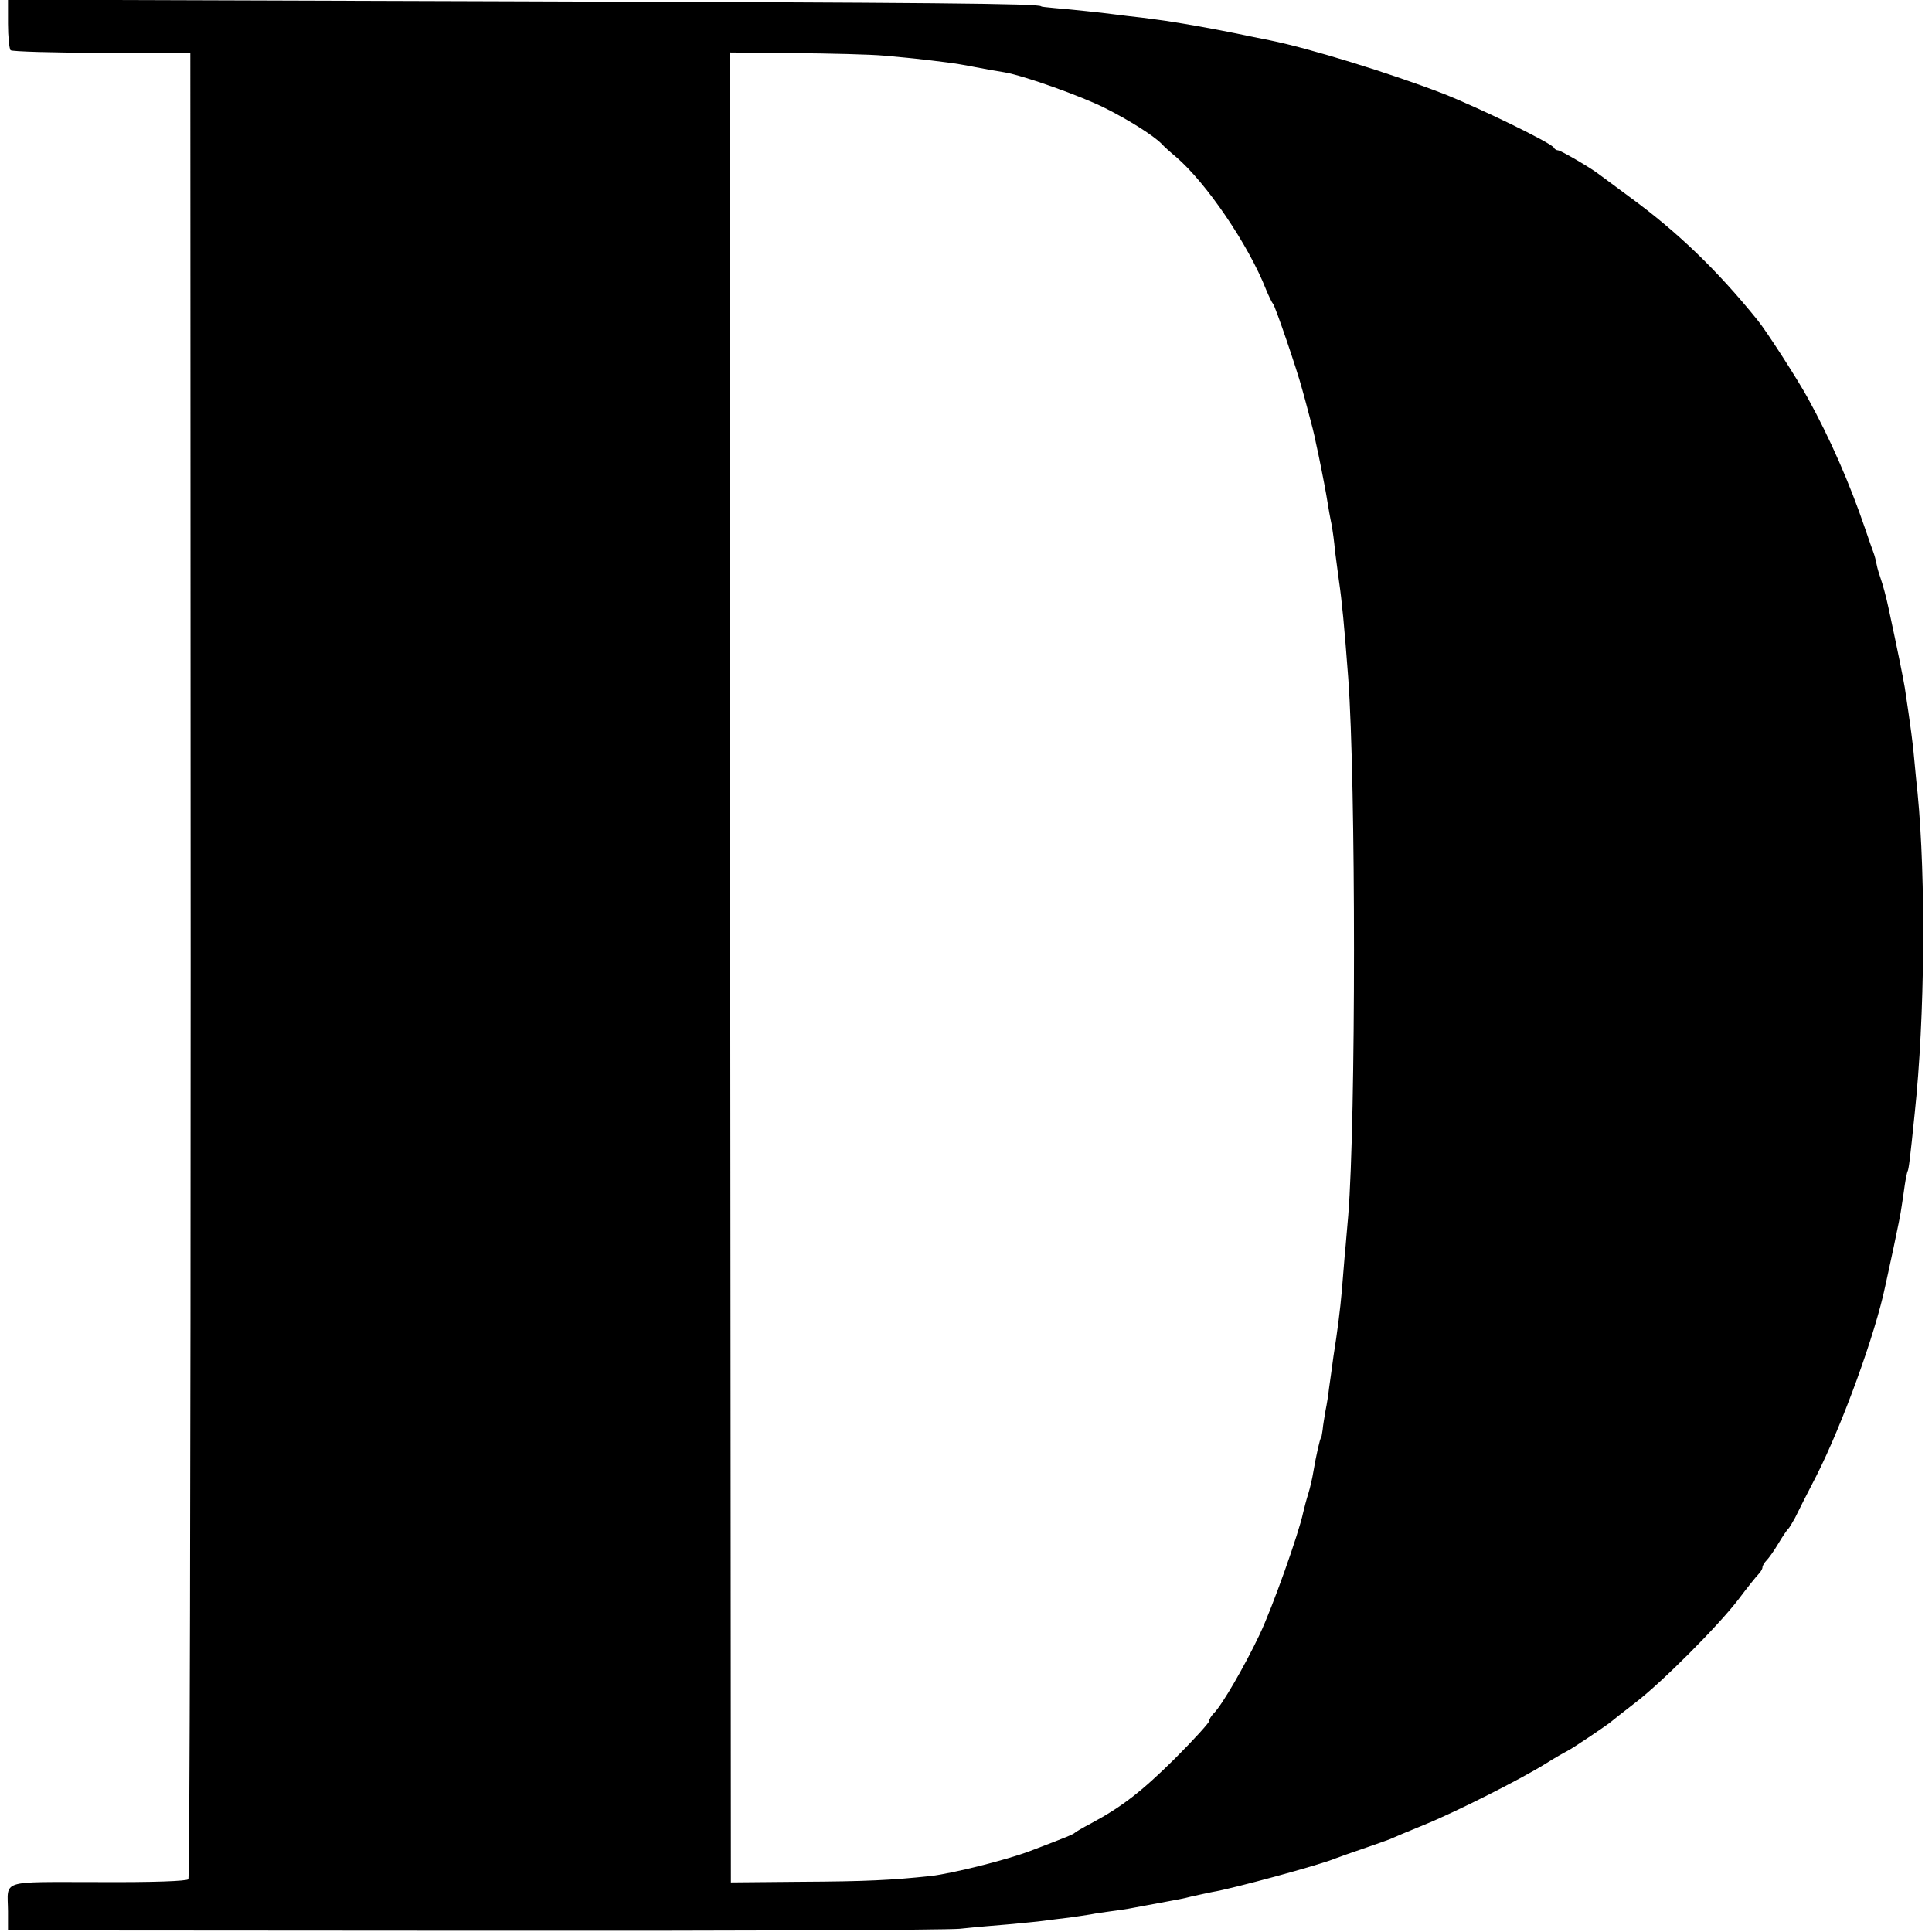
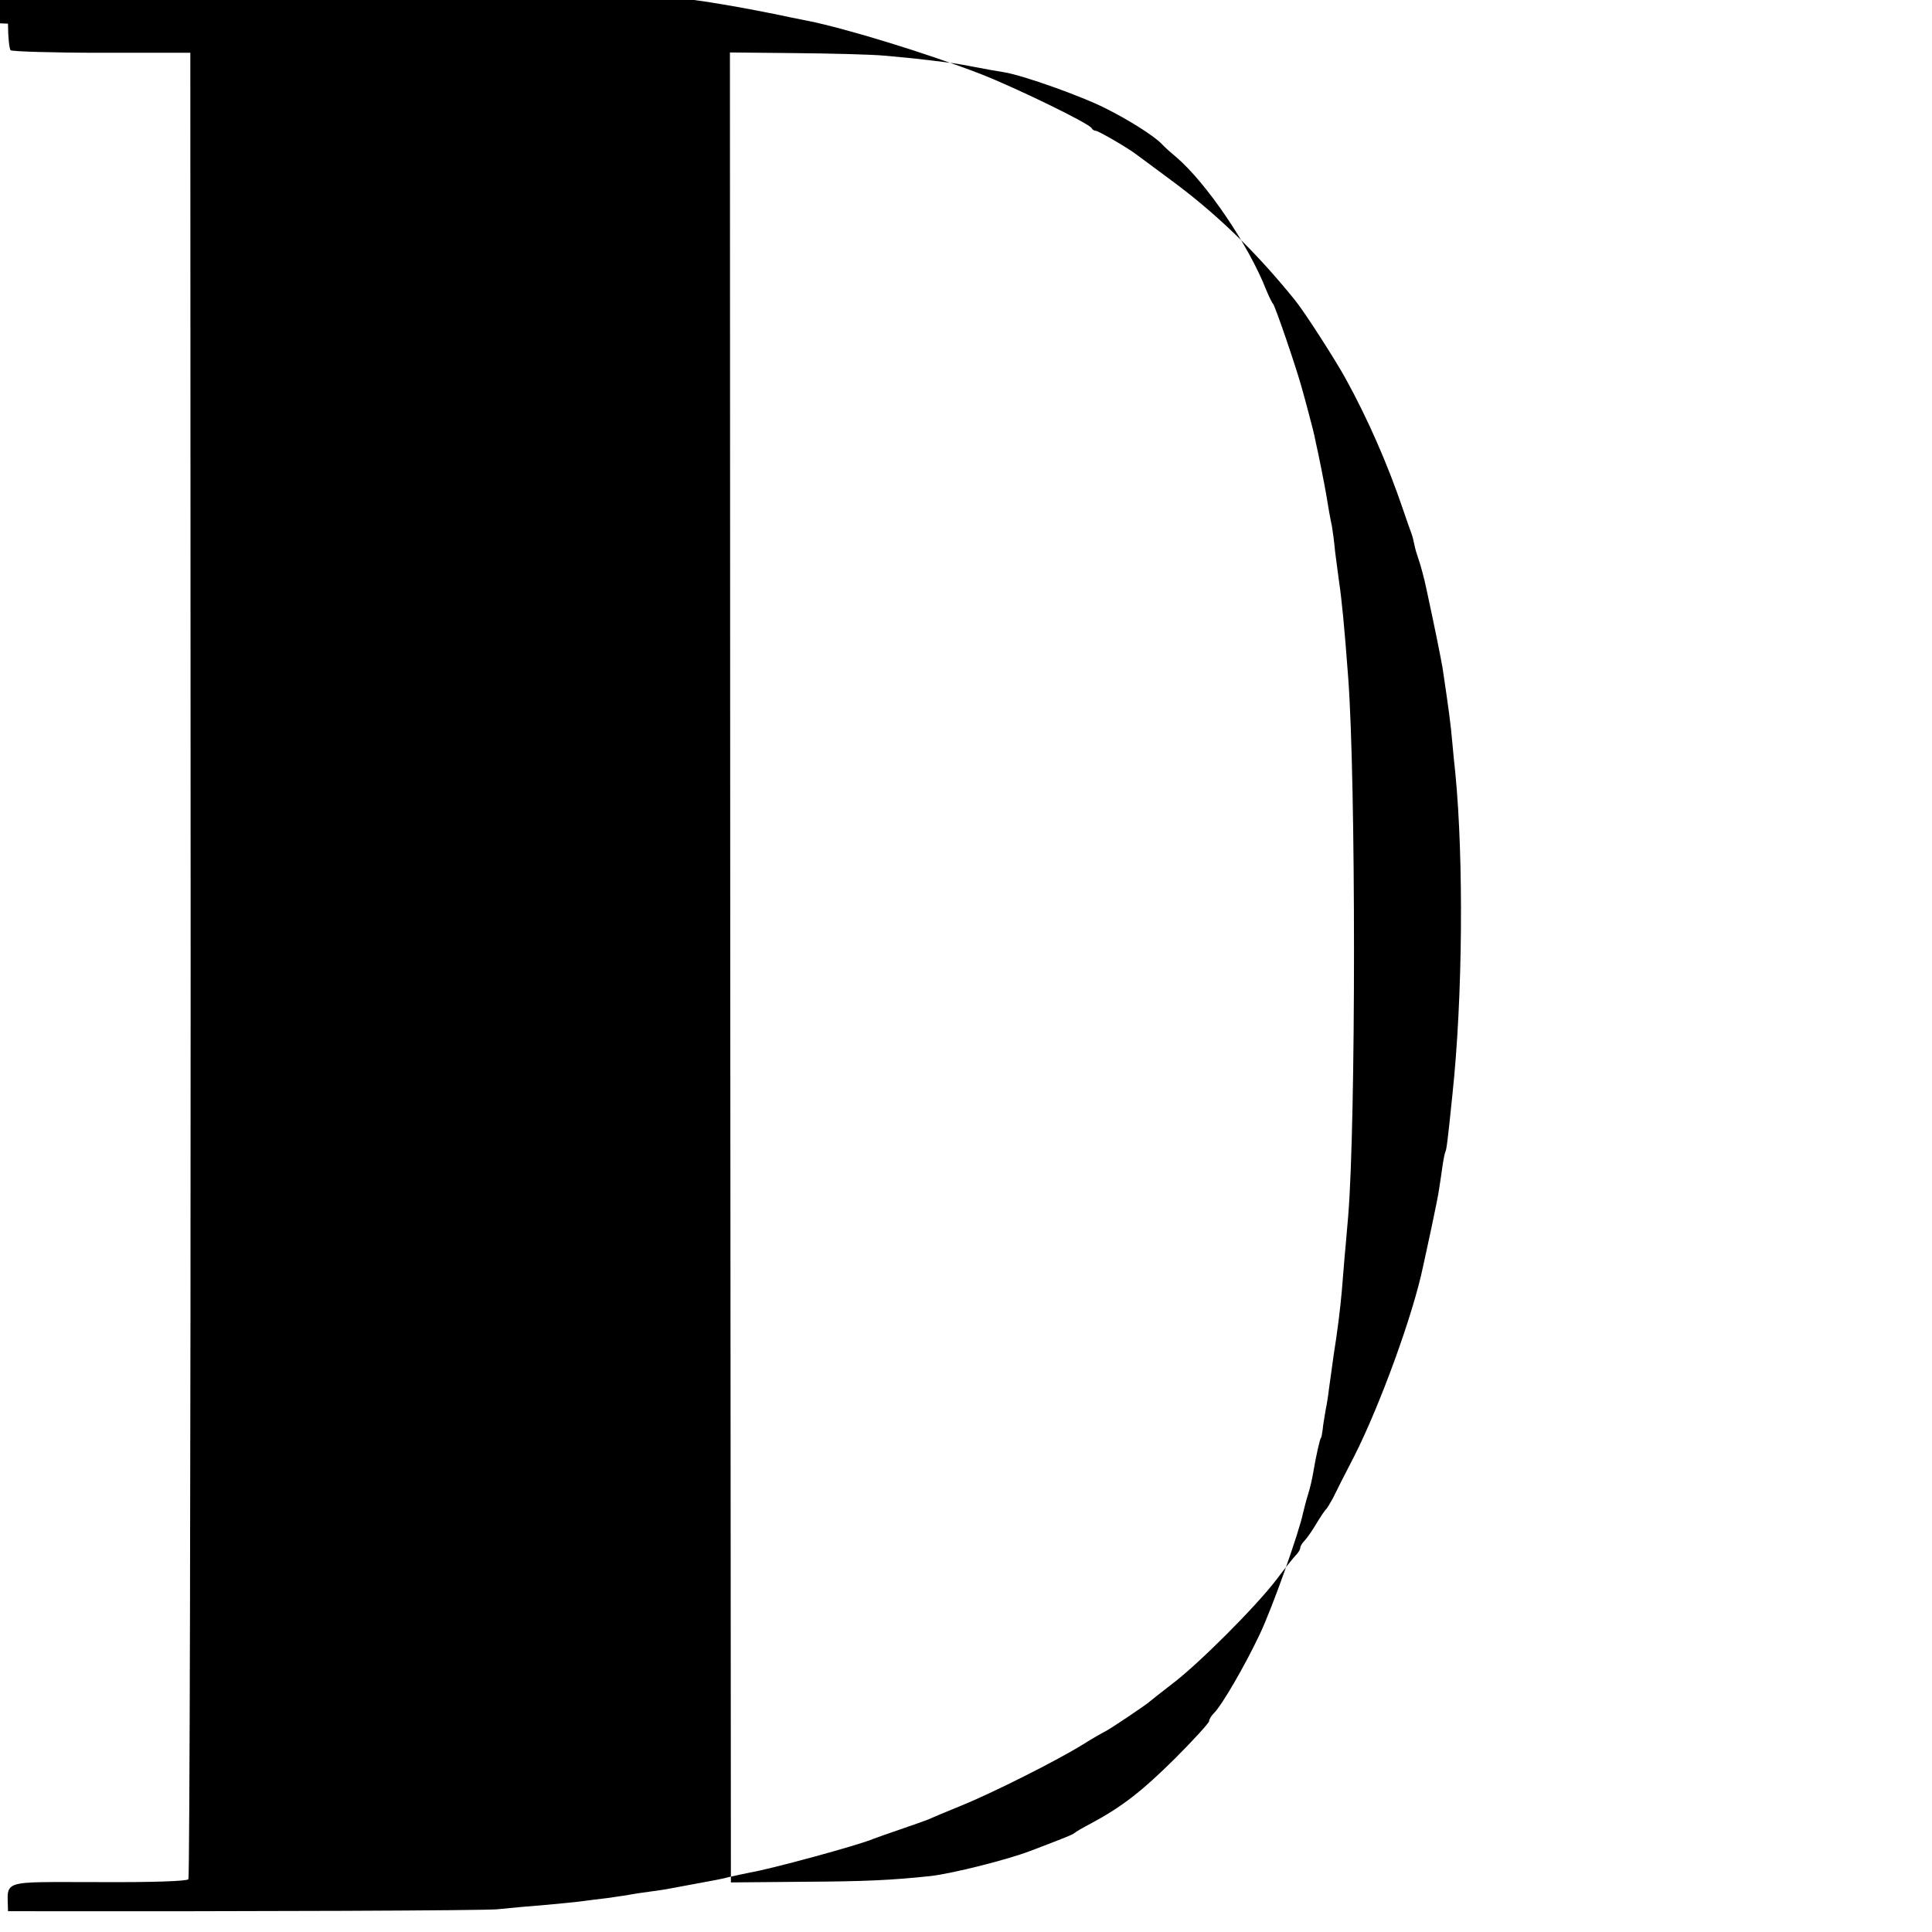
<svg xmlns="http://www.w3.org/2000/svg" version="1.0" width="604pt" height="604pt" viewBox="0 0 604 604" preserveAspectRatio="xMidYMid meet">
  <g transform="translate(0,604) scale(0.1,-0.1)" fill="#000000" stroke="none">
-     <path d="M25 5966 c0 -41 4 -78 8 -83 5 -4 133 -8 285 -8 l277 0 1 -2850 c0 -1567 -3 -2854 -7 -2860 -4 -6 -110 -10 -282 -9 -312 0 -283 9 -282 -91 l0 -60 1445 -1 c795 -1 1483 2 1530 6 47 5 117 11 155 14 39 4 87 8 108 11 20 3 56 7 80 10 23 3 53 8 67 10 14 3 43 7 65 10 22 3 51 7 65 10 26 5 58 11 113 21 17 3 50 9 72 15 22 5 51 11 65 14 62 10 338 85 385 105 11 4 49 18 85 30 36 12 74 26 85 30 11 5 58 25 105 44 99 40 301 142 380 191 30 19 62 37 70 41 15 7 131 85 140 94 3 3 34 27 70 55 82 62 260 240 325 325 27 36 55 71 62 78 7 7 13 17 13 22 0 5 6 15 13 22 7 7 24 31 37 53 13 22 27 42 30 45 4 3 13 19 22 35 8 17 38 76 67 132 81 160 184 443 215 593 3 14 15 68 26 120 11 52 23 110 25 128 3 17 7 48 10 68 3 20 7 39 9 43 3 5 7 33 22 181 32 300 35 732 9 1000 -3 25 -7 70 -10 101 -4 50 -12 109 -30 229 -6 35 -22 115 -50 245 -8 39 -20 81 -25 95 -5 14 -11 34 -13 45 -2 11 -6 27 -9 35 -3 8 -16 44 -28 80 -47 138 -109 280 -178 405 -31 57 -130 211 -158 245 -126 156 -251 276 -399 384 -49 36 -94 70 -100 74 -25 19 -116 72 -124 72 -5 0 -11 4 -13 8 -5 14 -238 127 -348 170 -166 64 -420 142 -540 166 -14 3 -36 7 -50 10 -70 15 -159 32 -220 42 -19 3 -45 7 -56 9 -12 2 -46 6 -75 10 -30 3 -67 8 -84 10 -43 6 -144 16 -190 20 -22 2 -40 4 -40 5 0 9 -348 12 -1675 16 l-1555 5 0 -75z m2740 -100 c44 -4 98 -9 120 -12 22 -2 56 -7 75 -9 19 -2 60 -9 90 -15 30 -6 71 -13 90 -16 60 -10 242 -75 315 -112 74 -37 150 -85 176 -111 8 -9 28 -27 45 -41 95 -81 227 -275 282 -415 9 -22 19 -42 22 -45 6 -5 75 -206 91 -267 5 -18 14 -50 19 -70 11 -41 18 -67 24 -98 9 -39 27 -131 32 -160 7 -44 13 -77 18 -100 2 -11 7 -47 10 -80 4 -33 10 -74 12 -91 9 -61 17 -143 29 -304 24 -326 24 -1381 0 -1680 -3 -30 -7 -86 -11 -125 -3 -38 -7 -88 -9 -110 -5 -58 -14 -129 -26 -204 -5 -36 -11 -82 -14 -101 -2 -19 -7 -51 -11 -70 -3 -19 -8 -46 -9 -60 -2 -14 -4 -25 -5 -25 -3 0 -16 -58 -24 -106 -3 -19 -10 -50 -16 -69 -6 -19 -13 -46 -16 -59 -13 -63 -96 -297 -136 -381 -46 -97 -118 -222 -144 -247 -8 -8 -14 -19 -14 -24 0 -5 -48 -58 -107 -117 -104 -103 -166 -151 -263 -203 -25 -13 -47 -26 -50 -29 -5 -5 -27 -14 -140 -57 -74 -28 -242 -70 -310 -78 -123 -13 -203 -17 -405 -18 l-220 -2 -2 2860 -1 2861 201 -2 c111 -1 238 -4 282 -8z" />
+     <path d="M25 5966 c0 -41 4 -78 8 -83 5 -4 133 -8 285 -8 l277 0 1 -2850 c0 -1567 -3 -2854 -7 -2860 -4 -6 -110 -10 -282 -9 -312 0 -283 9 -282 -91 c795 -1 1483 2 1530 6 47 5 117 11 155 14 39 4 87 8 108 11 20 3 56 7 80 10 23 3 53 8 67 10 14 3 43 7 65 10 22 3 51 7 65 10 26 5 58 11 113 21 17 3 50 9 72 15 22 5 51 11 65 14 62 10 338 85 385 105 11 4 49 18 85 30 36 12 74 26 85 30 11 5 58 25 105 44 99 40 301 142 380 191 30 19 62 37 70 41 15 7 131 85 140 94 3 3 34 27 70 55 82 62 260 240 325 325 27 36 55 71 62 78 7 7 13 17 13 22 0 5 6 15 13 22 7 7 24 31 37 53 13 22 27 42 30 45 4 3 13 19 22 35 8 17 38 76 67 132 81 160 184 443 215 593 3 14 15 68 26 120 11 52 23 110 25 128 3 17 7 48 10 68 3 20 7 39 9 43 3 5 7 33 22 181 32 300 35 732 9 1000 -3 25 -7 70 -10 101 -4 50 -12 109 -30 229 -6 35 -22 115 -50 245 -8 39 -20 81 -25 95 -5 14 -11 34 -13 45 -2 11 -6 27 -9 35 -3 8 -16 44 -28 80 -47 138 -109 280 -178 405 -31 57 -130 211 -158 245 -126 156 -251 276 -399 384 -49 36 -94 70 -100 74 -25 19 -116 72 -124 72 -5 0 -11 4 -13 8 -5 14 -238 127 -348 170 -166 64 -420 142 -540 166 -14 3 -36 7 -50 10 -70 15 -159 32 -220 42 -19 3 -45 7 -56 9 -12 2 -46 6 -75 10 -30 3 -67 8 -84 10 -43 6 -144 16 -190 20 -22 2 -40 4 -40 5 0 9 -348 12 -1675 16 l-1555 5 0 -75z m2740 -100 c44 -4 98 -9 120 -12 22 -2 56 -7 75 -9 19 -2 60 -9 90 -15 30 -6 71 -13 90 -16 60 -10 242 -75 315 -112 74 -37 150 -85 176 -111 8 -9 28 -27 45 -41 95 -81 227 -275 282 -415 9 -22 19 -42 22 -45 6 -5 75 -206 91 -267 5 -18 14 -50 19 -70 11 -41 18 -67 24 -98 9 -39 27 -131 32 -160 7 -44 13 -77 18 -100 2 -11 7 -47 10 -80 4 -33 10 -74 12 -91 9 -61 17 -143 29 -304 24 -326 24 -1381 0 -1680 -3 -30 -7 -86 -11 -125 -3 -38 -7 -88 -9 -110 -5 -58 -14 -129 -26 -204 -5 -36 -11 -82 -14 -101 -2 -19 -7 -51 -11 -70 -3 -19 -8 -46 -9 -60 -2 -14 -4 -25 -5 -25 -3 0 -16 -58 -24 -106 -3 -19 -10 -50 -16 -69 -6 -19 -13 -46 -16 -59 -13 -63 -96 -297 -136 -381 -46 -97 -118 -222 -144 -247 -8 -8 -14 -19 -14 -24 0 -5 -48 -58 -107 -117 -104 -103 -166 -151 -263 -203 -25 -13 -47 -26 -50 -29 -5 -5 -27 -14 -140 -57 -74 -28 -242 -70 -310 -78 -123 -13 -203 -17 -405 -18 l-220 -2 -2 2860 -1 2861 201 -2 c111 -1 238 -4 282 -8z" />
  </g>
</svg>